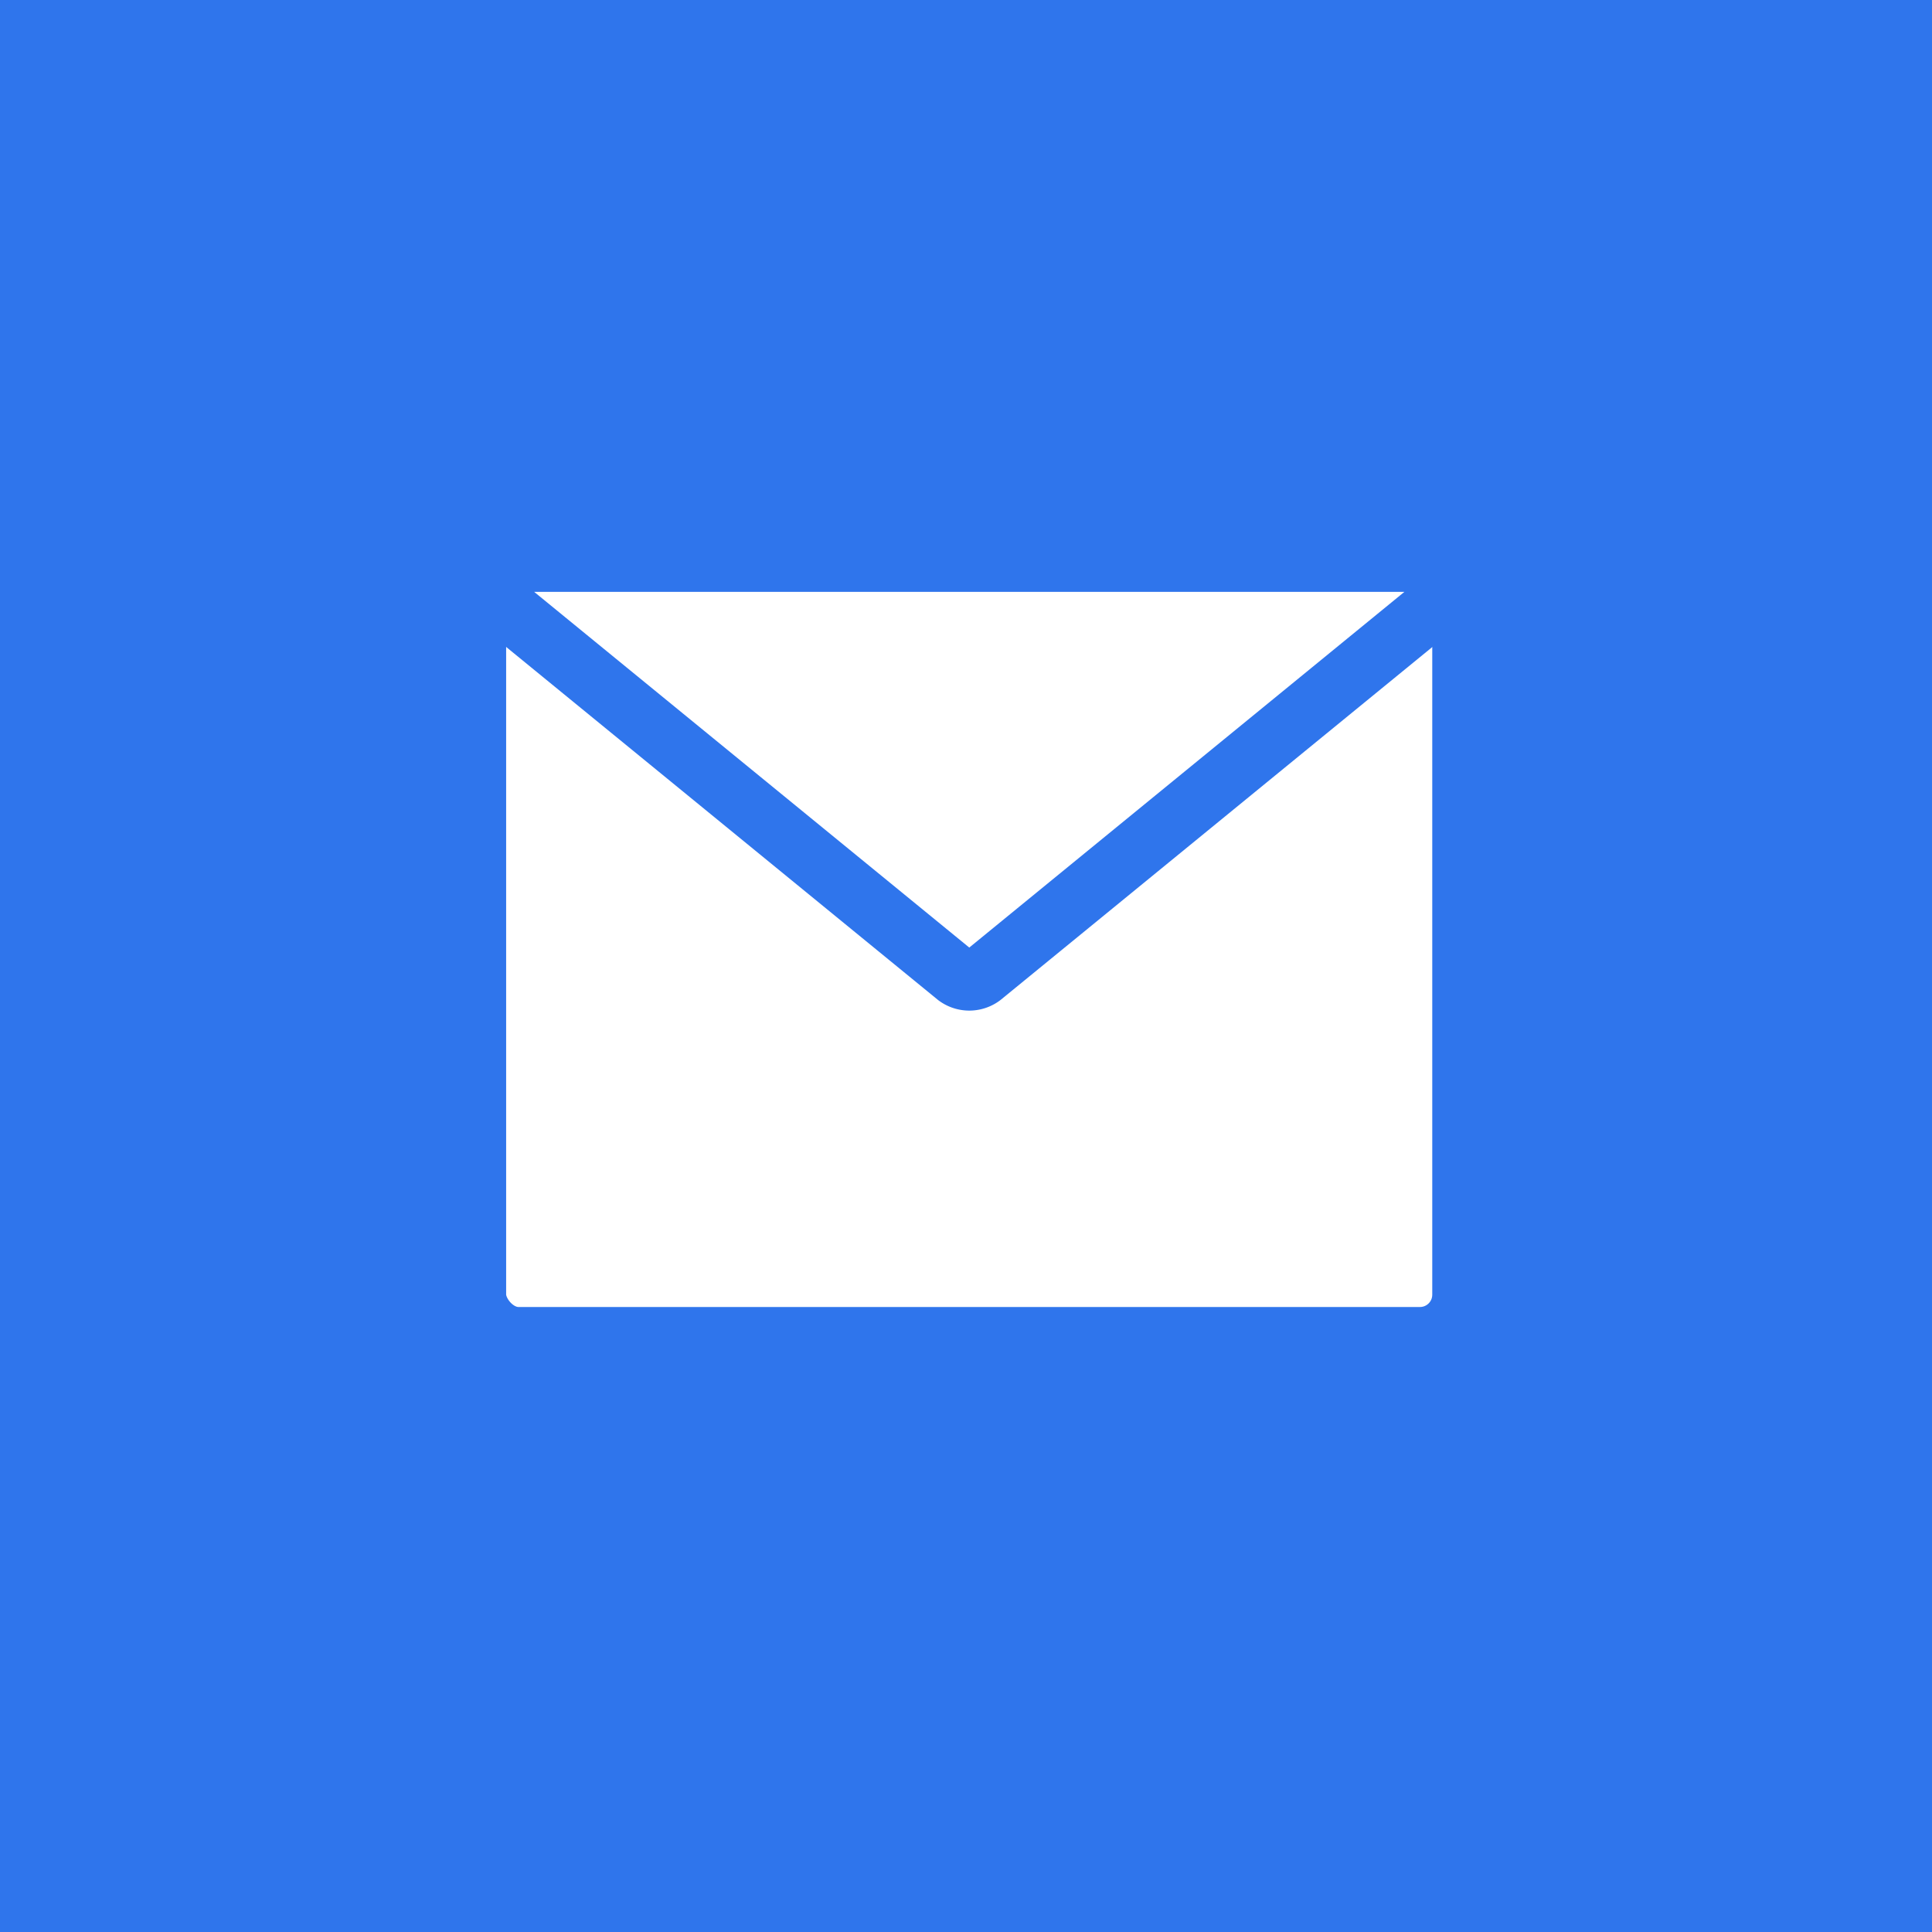
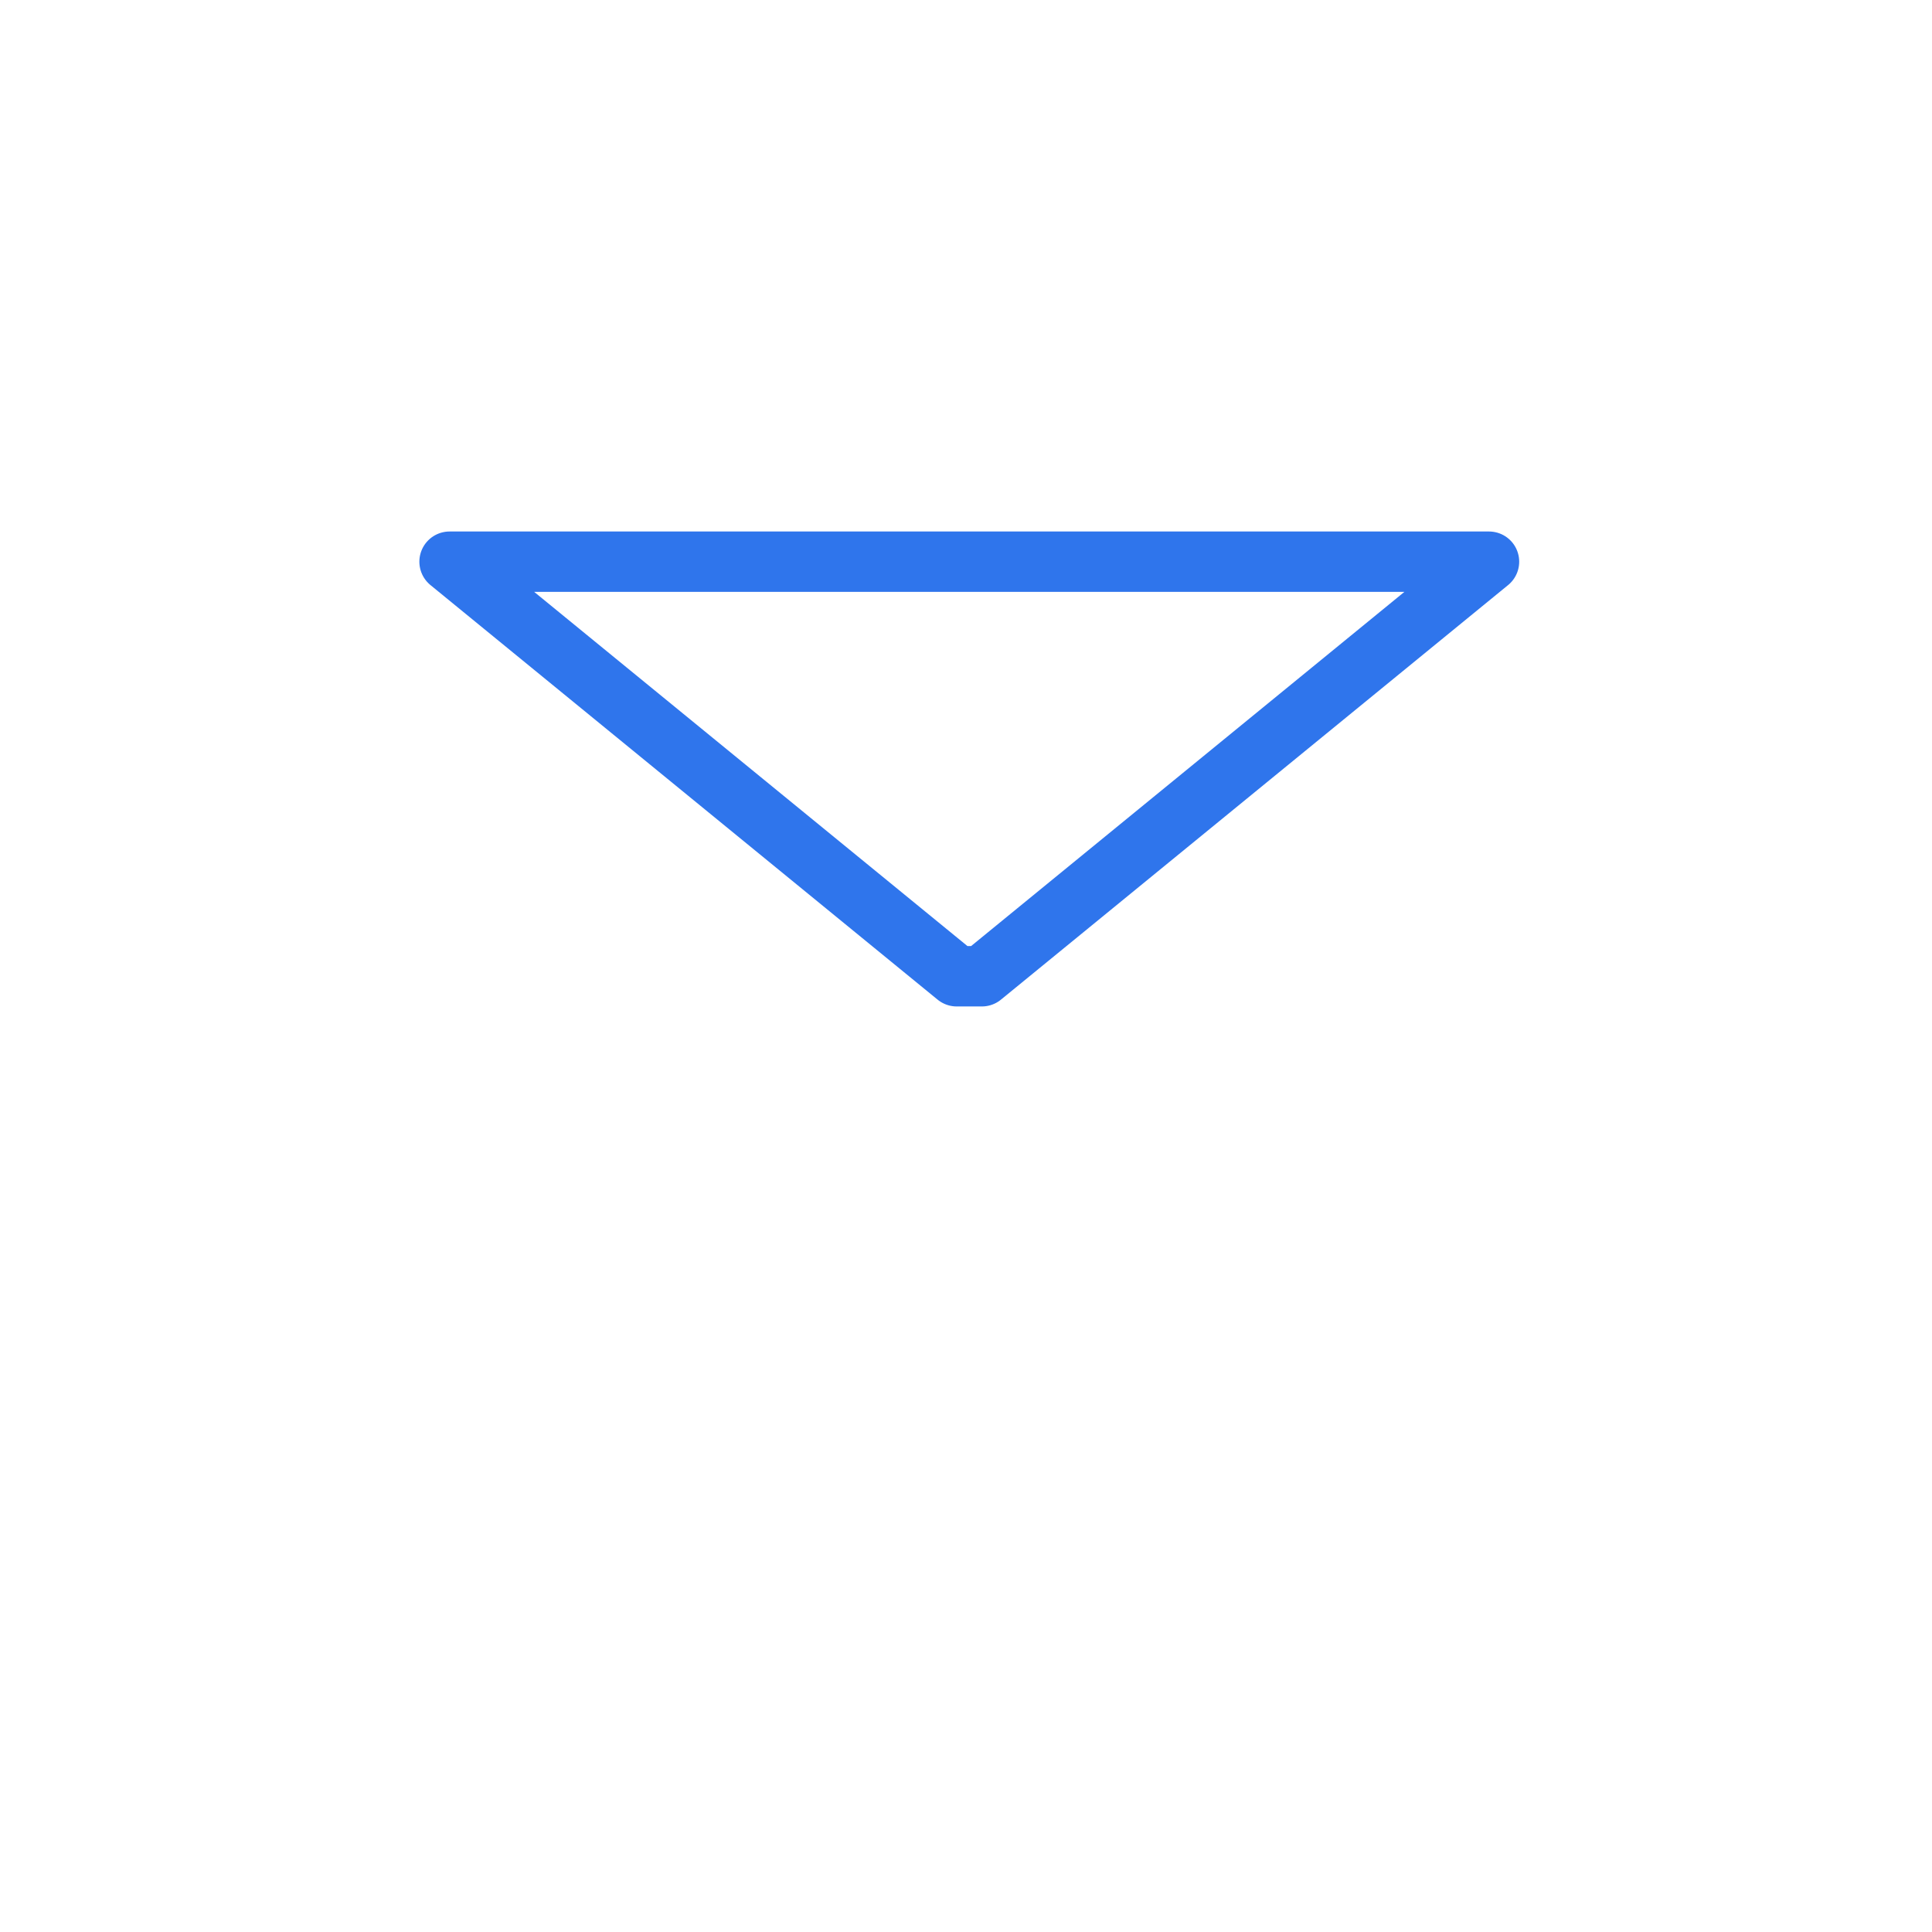
<svg xmlns="http://www.w3.org/2000/svg" viewBox="0 0 48 48">
-   <path d="m0 0h48v48h-48z" fill="#2f75ec" />
  <g fill="#fff" stroke="#2f75ec" stroke-width="1.5">
-     <rect height="18.33" rx="1.056" stroke-miterlimit="10" width="24.509" x="11.825" y="14.892" />
-     <path d="m24.394 24.255 12.6-10.3h-25.825l12.6 10.3a.525.525 0 0 0 .625 0z" stroke-linecap="round" stroke-linejoin="round" />
+     <path d="m24.394 24.255 12.6-10.3h-25.825l12.6 10.3z" stroke-linecap="round" stroke-linejoin="round" />
  </g>
</svg>